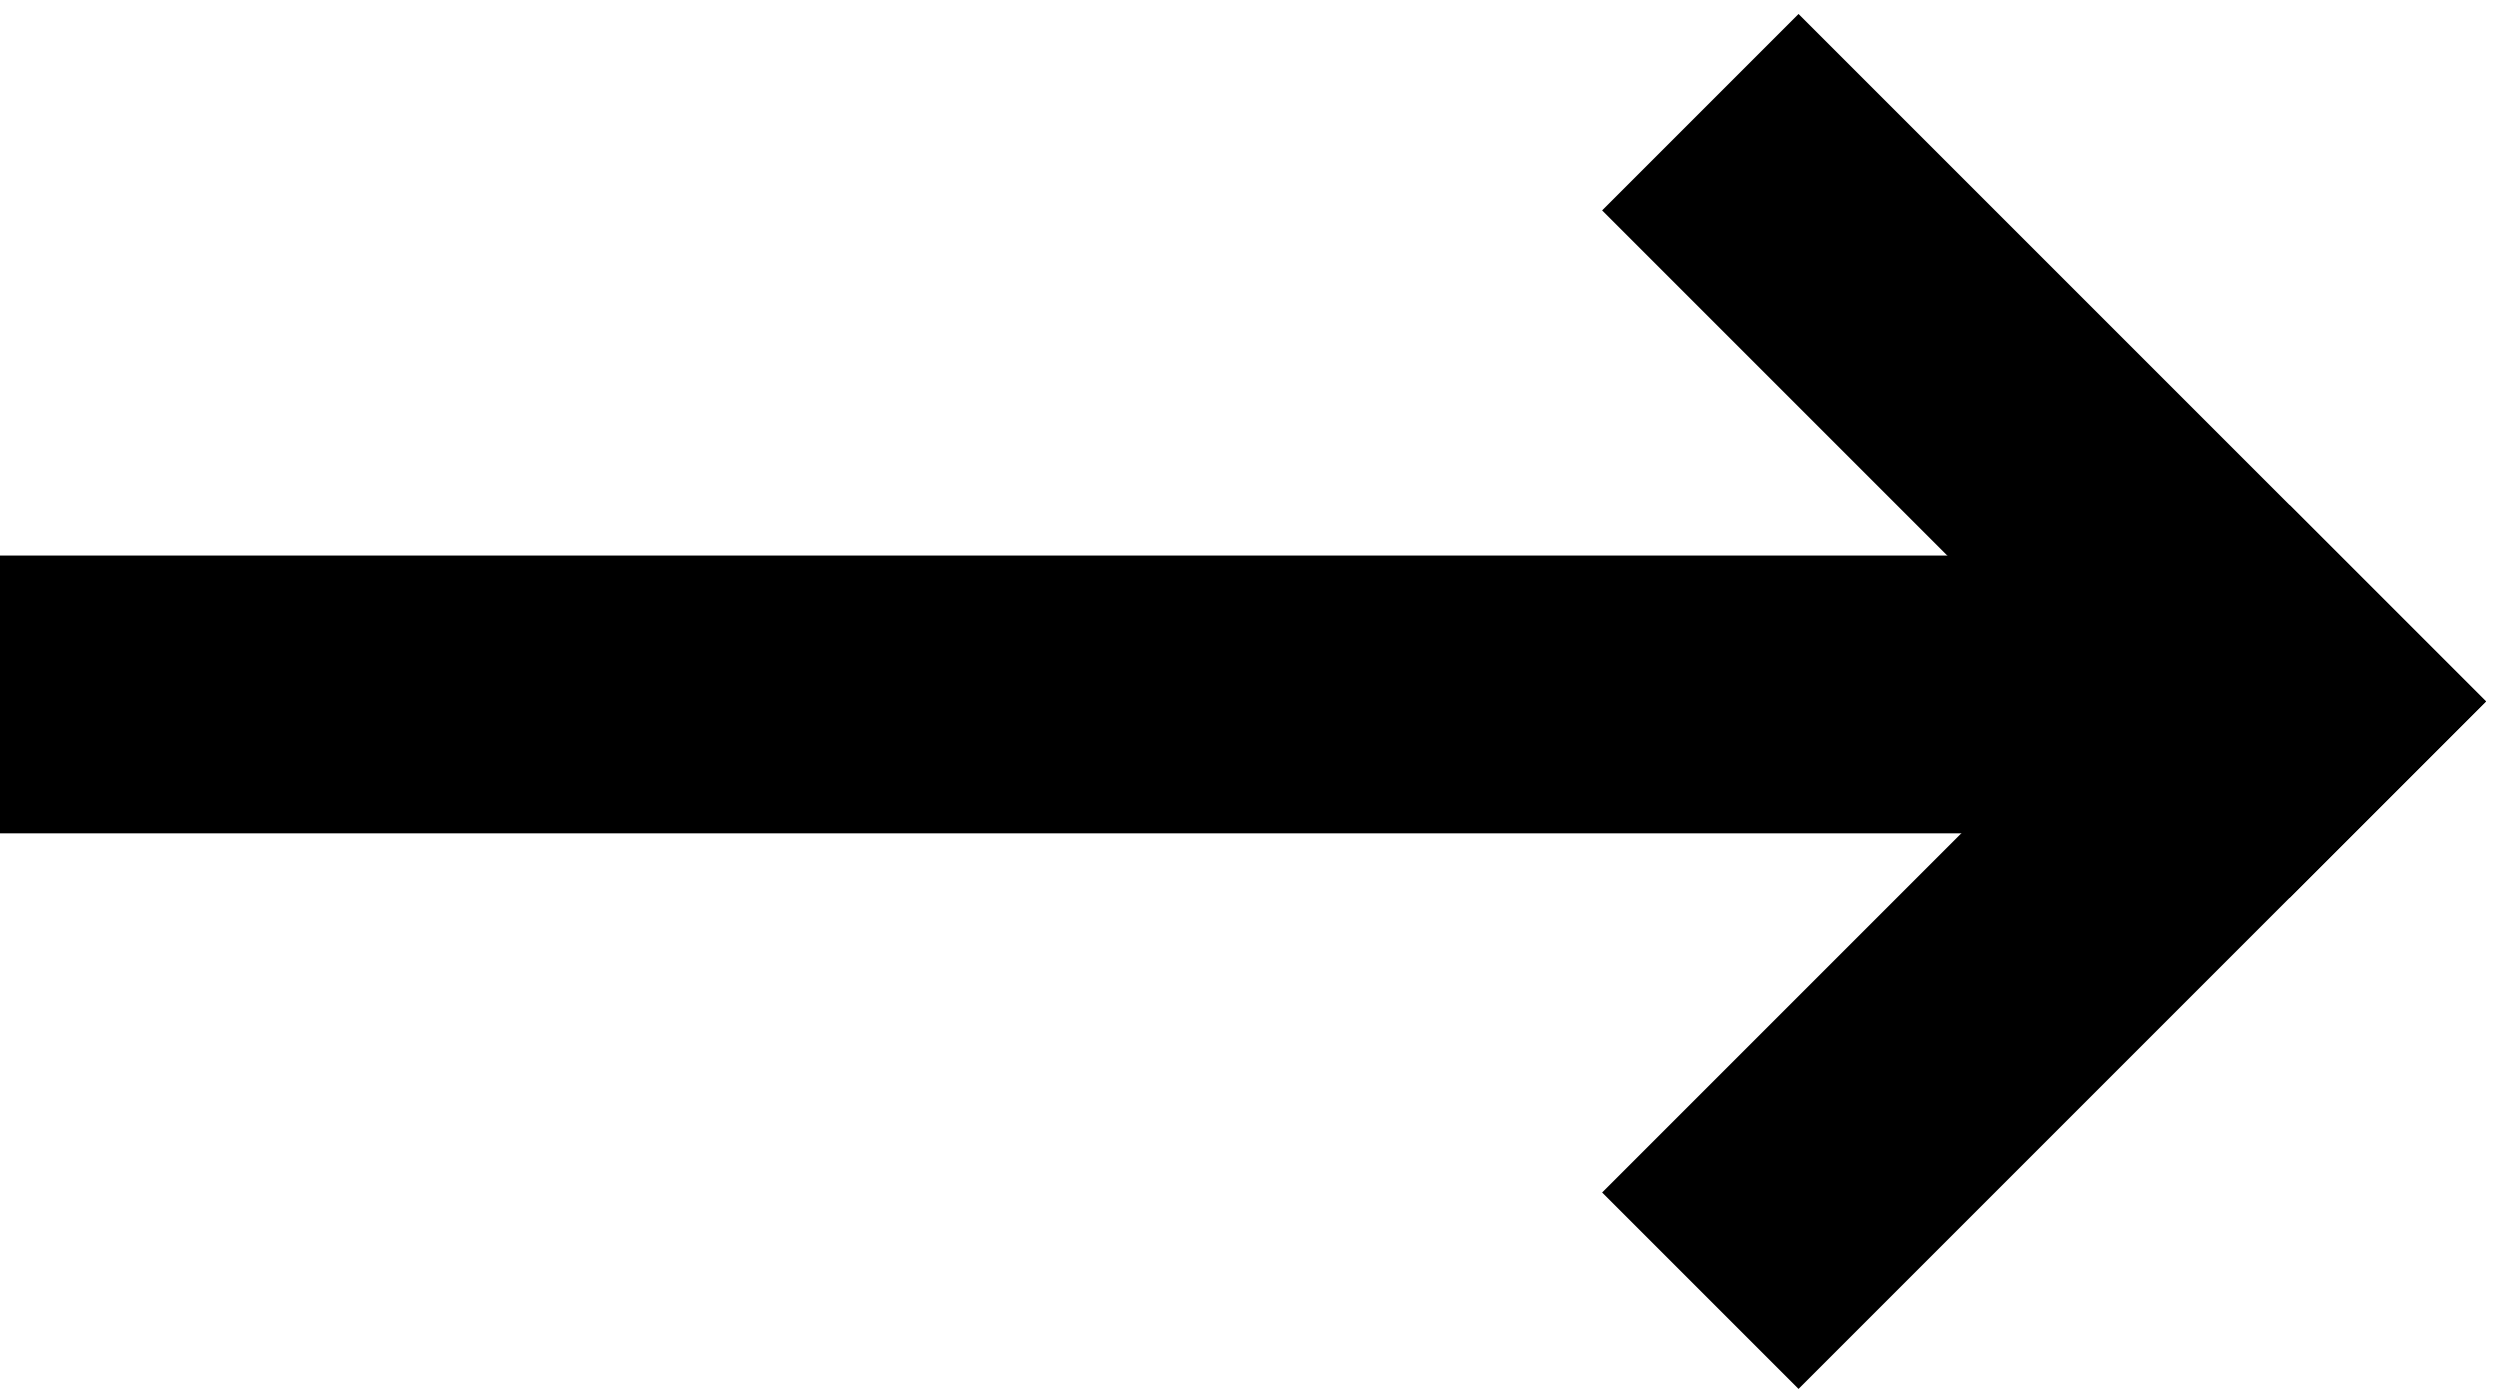
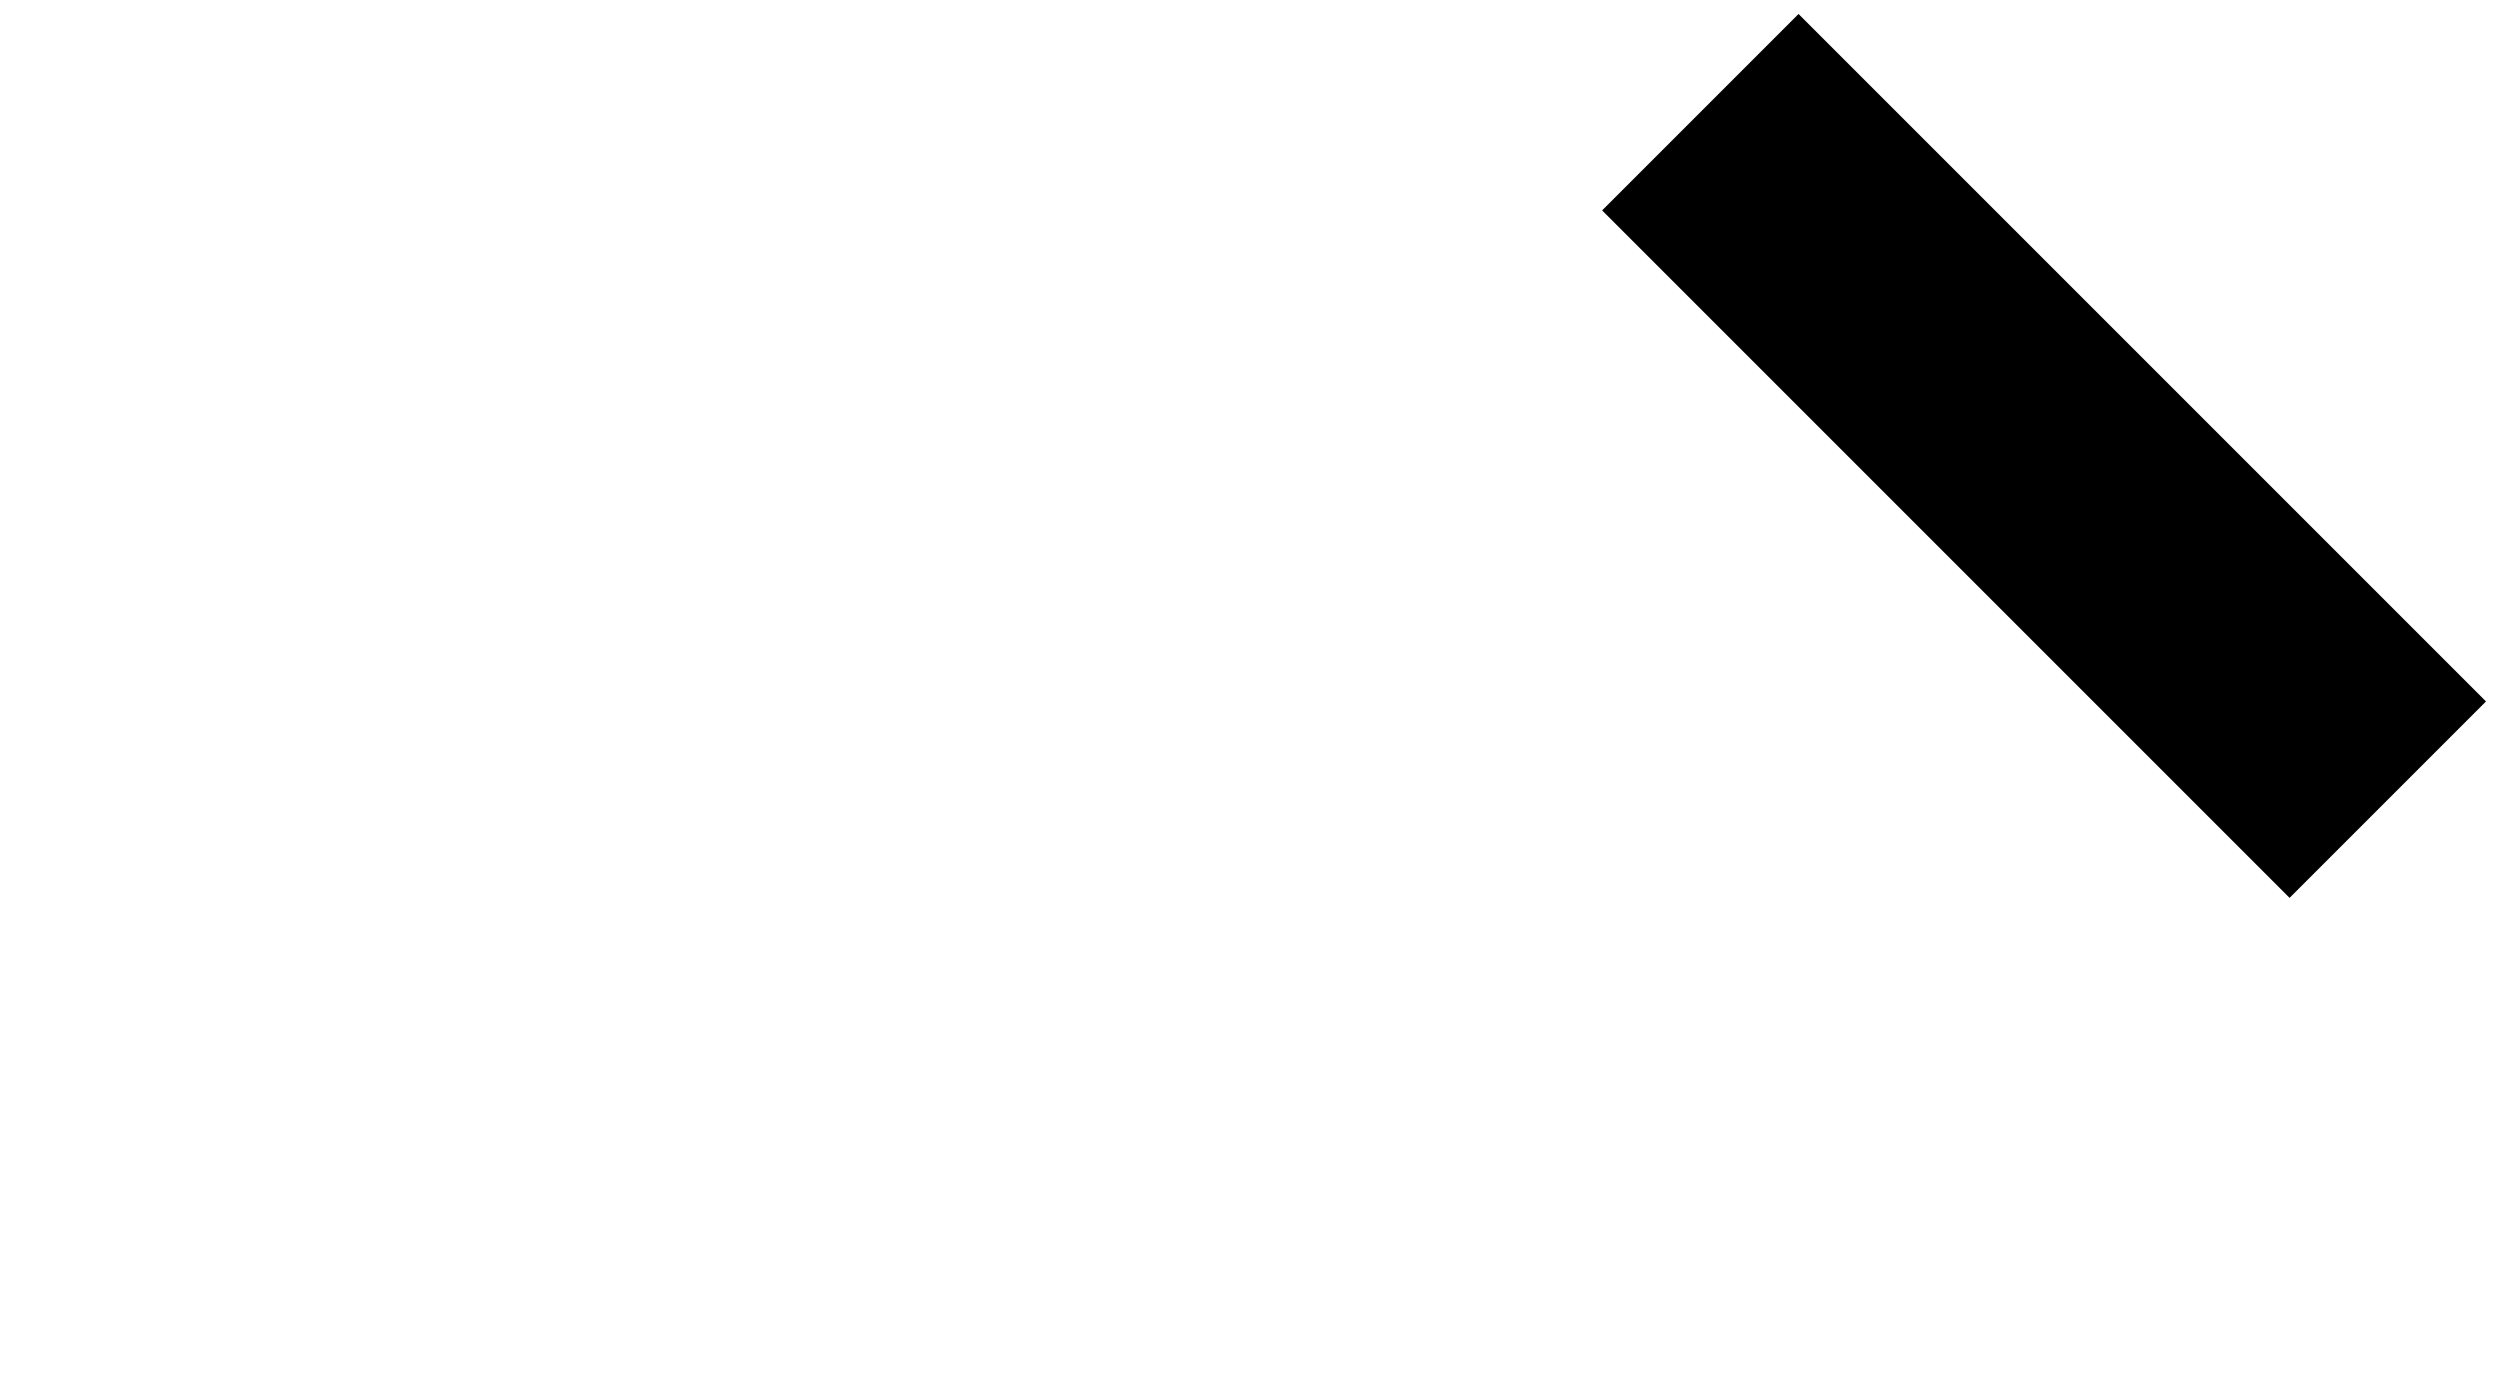
<svg xmlns="http://www.w3.org/2000/svg" width="36px" height="20px" viewBox="0 0 36 20" version="1.1">
  <title>Arrow RIGHT black Copy</title>
  <desc>Created with Sketch.</desc>
  <defs />
  <g id="v4-Desktop" stroke="none" stroke-width="1" fill="none" fill-rule="evenodd">
    <g id="V-Home" transform="translate(-694, -565)" fill="#000000">
      <g id="Monat/Jahr-" transform="translate(202, 541)">
        <g id="Arrow-RIGHT-black-Copy" transform="translate(510, 34) scale(-1, 1) rotate(-180) translate(-510, -34) translate(492, 25)">
          <g id="Group-4-Copy-12" transform="translate(16.5, 9) scale(-1, 1) translate(-16.5, -9) translate(0, 7)">
            <g id="Group-2">
-               <rect id="Rectangle-Copy-19" x="0" y="0" width="33" height="4" />
-             </g>
+               </g>
          </g>
          <g id="Group-3-Copy" transform="translate(25.899, 8.899) scale(-1, 1) rotate(-315) translate(-25.899, -8.899) translate(18.899, 1.899)">
            <g id="Group-4-Copy-10" transform="translate(7, 12) scale(-1, 1) translate(-7, -12) translate(0, 10)">
              <g id="Group-2">
                <rect id="Rectangle-Copy-19" x="0" y="0" width="14" height="4" />
              </g>
            </g>
            <g id="Group-4-Copy-11" transform="translate(2, 7) scale(-1, 1) rotate(-270) translate(-2, -7) translate(-5, 5)">
              <g id="Group-2" transform="translate(0, 0)">
-                 <rect id="Rectangle-Copy-19" x="0" y="0" width="14" height="4" />
-               </g>
+                 </g>
            </g>
          </g>
        </g>
      </g>
    </g>
  </g>
</svg>